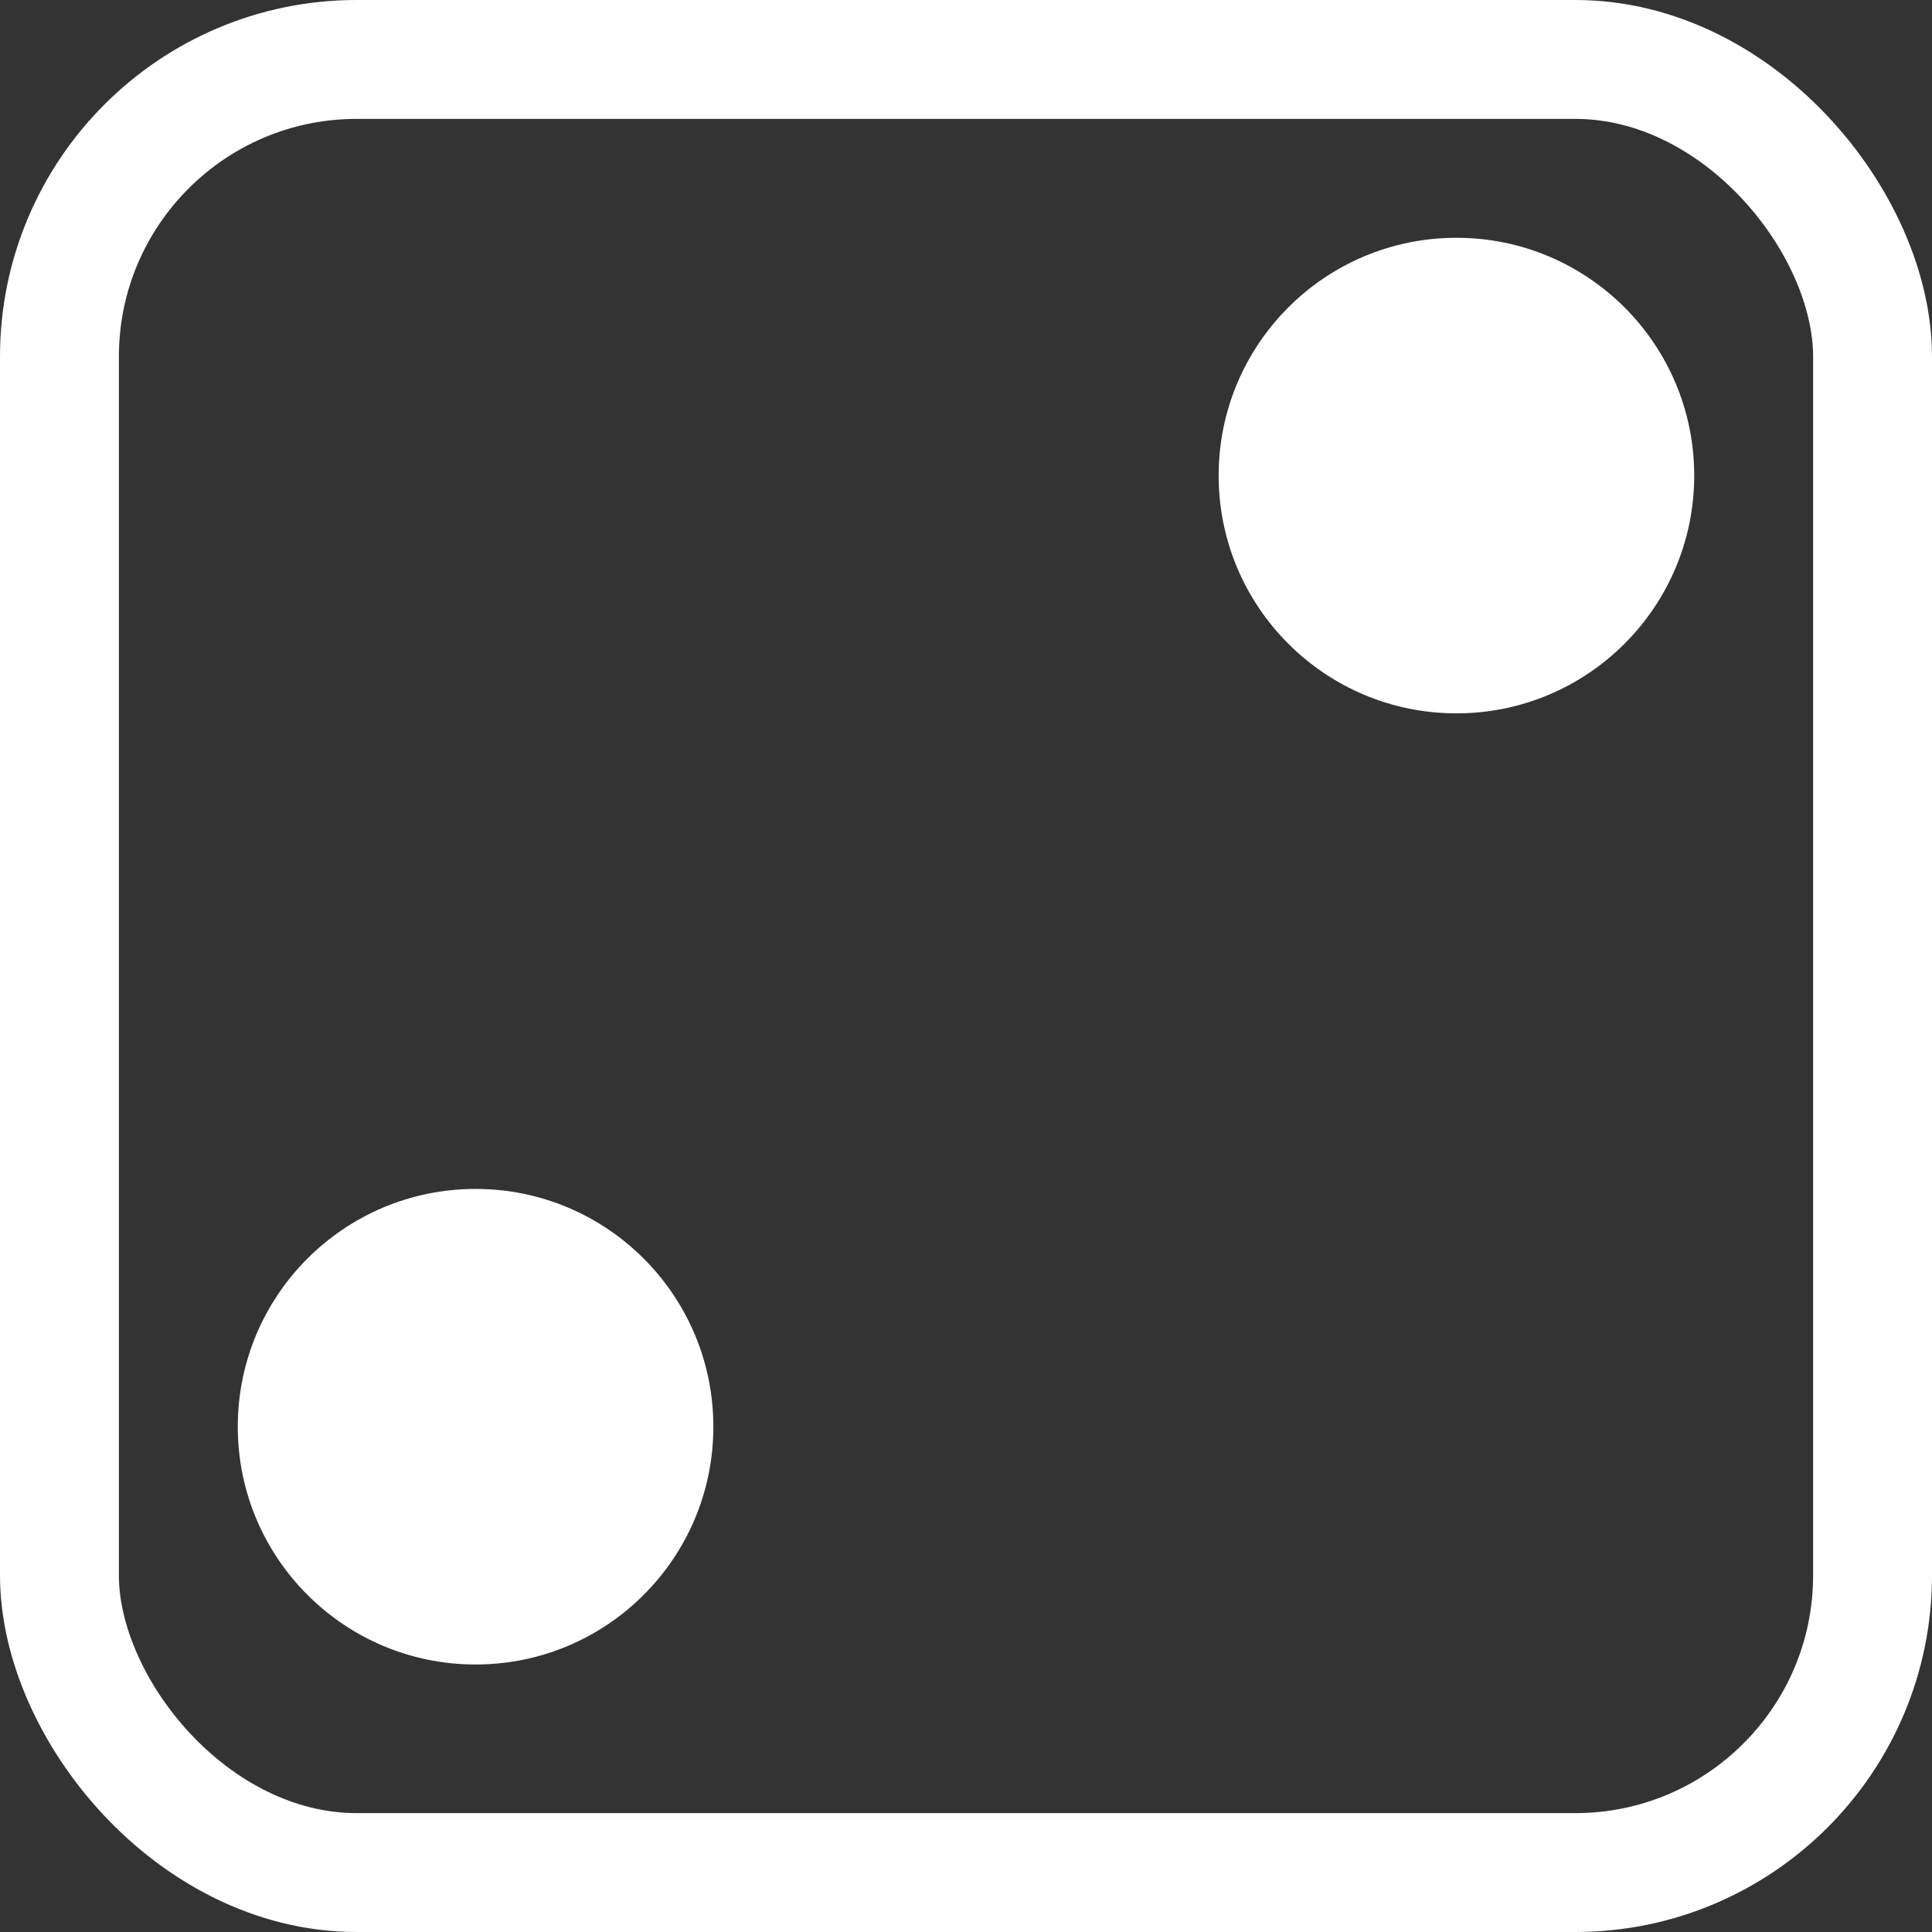
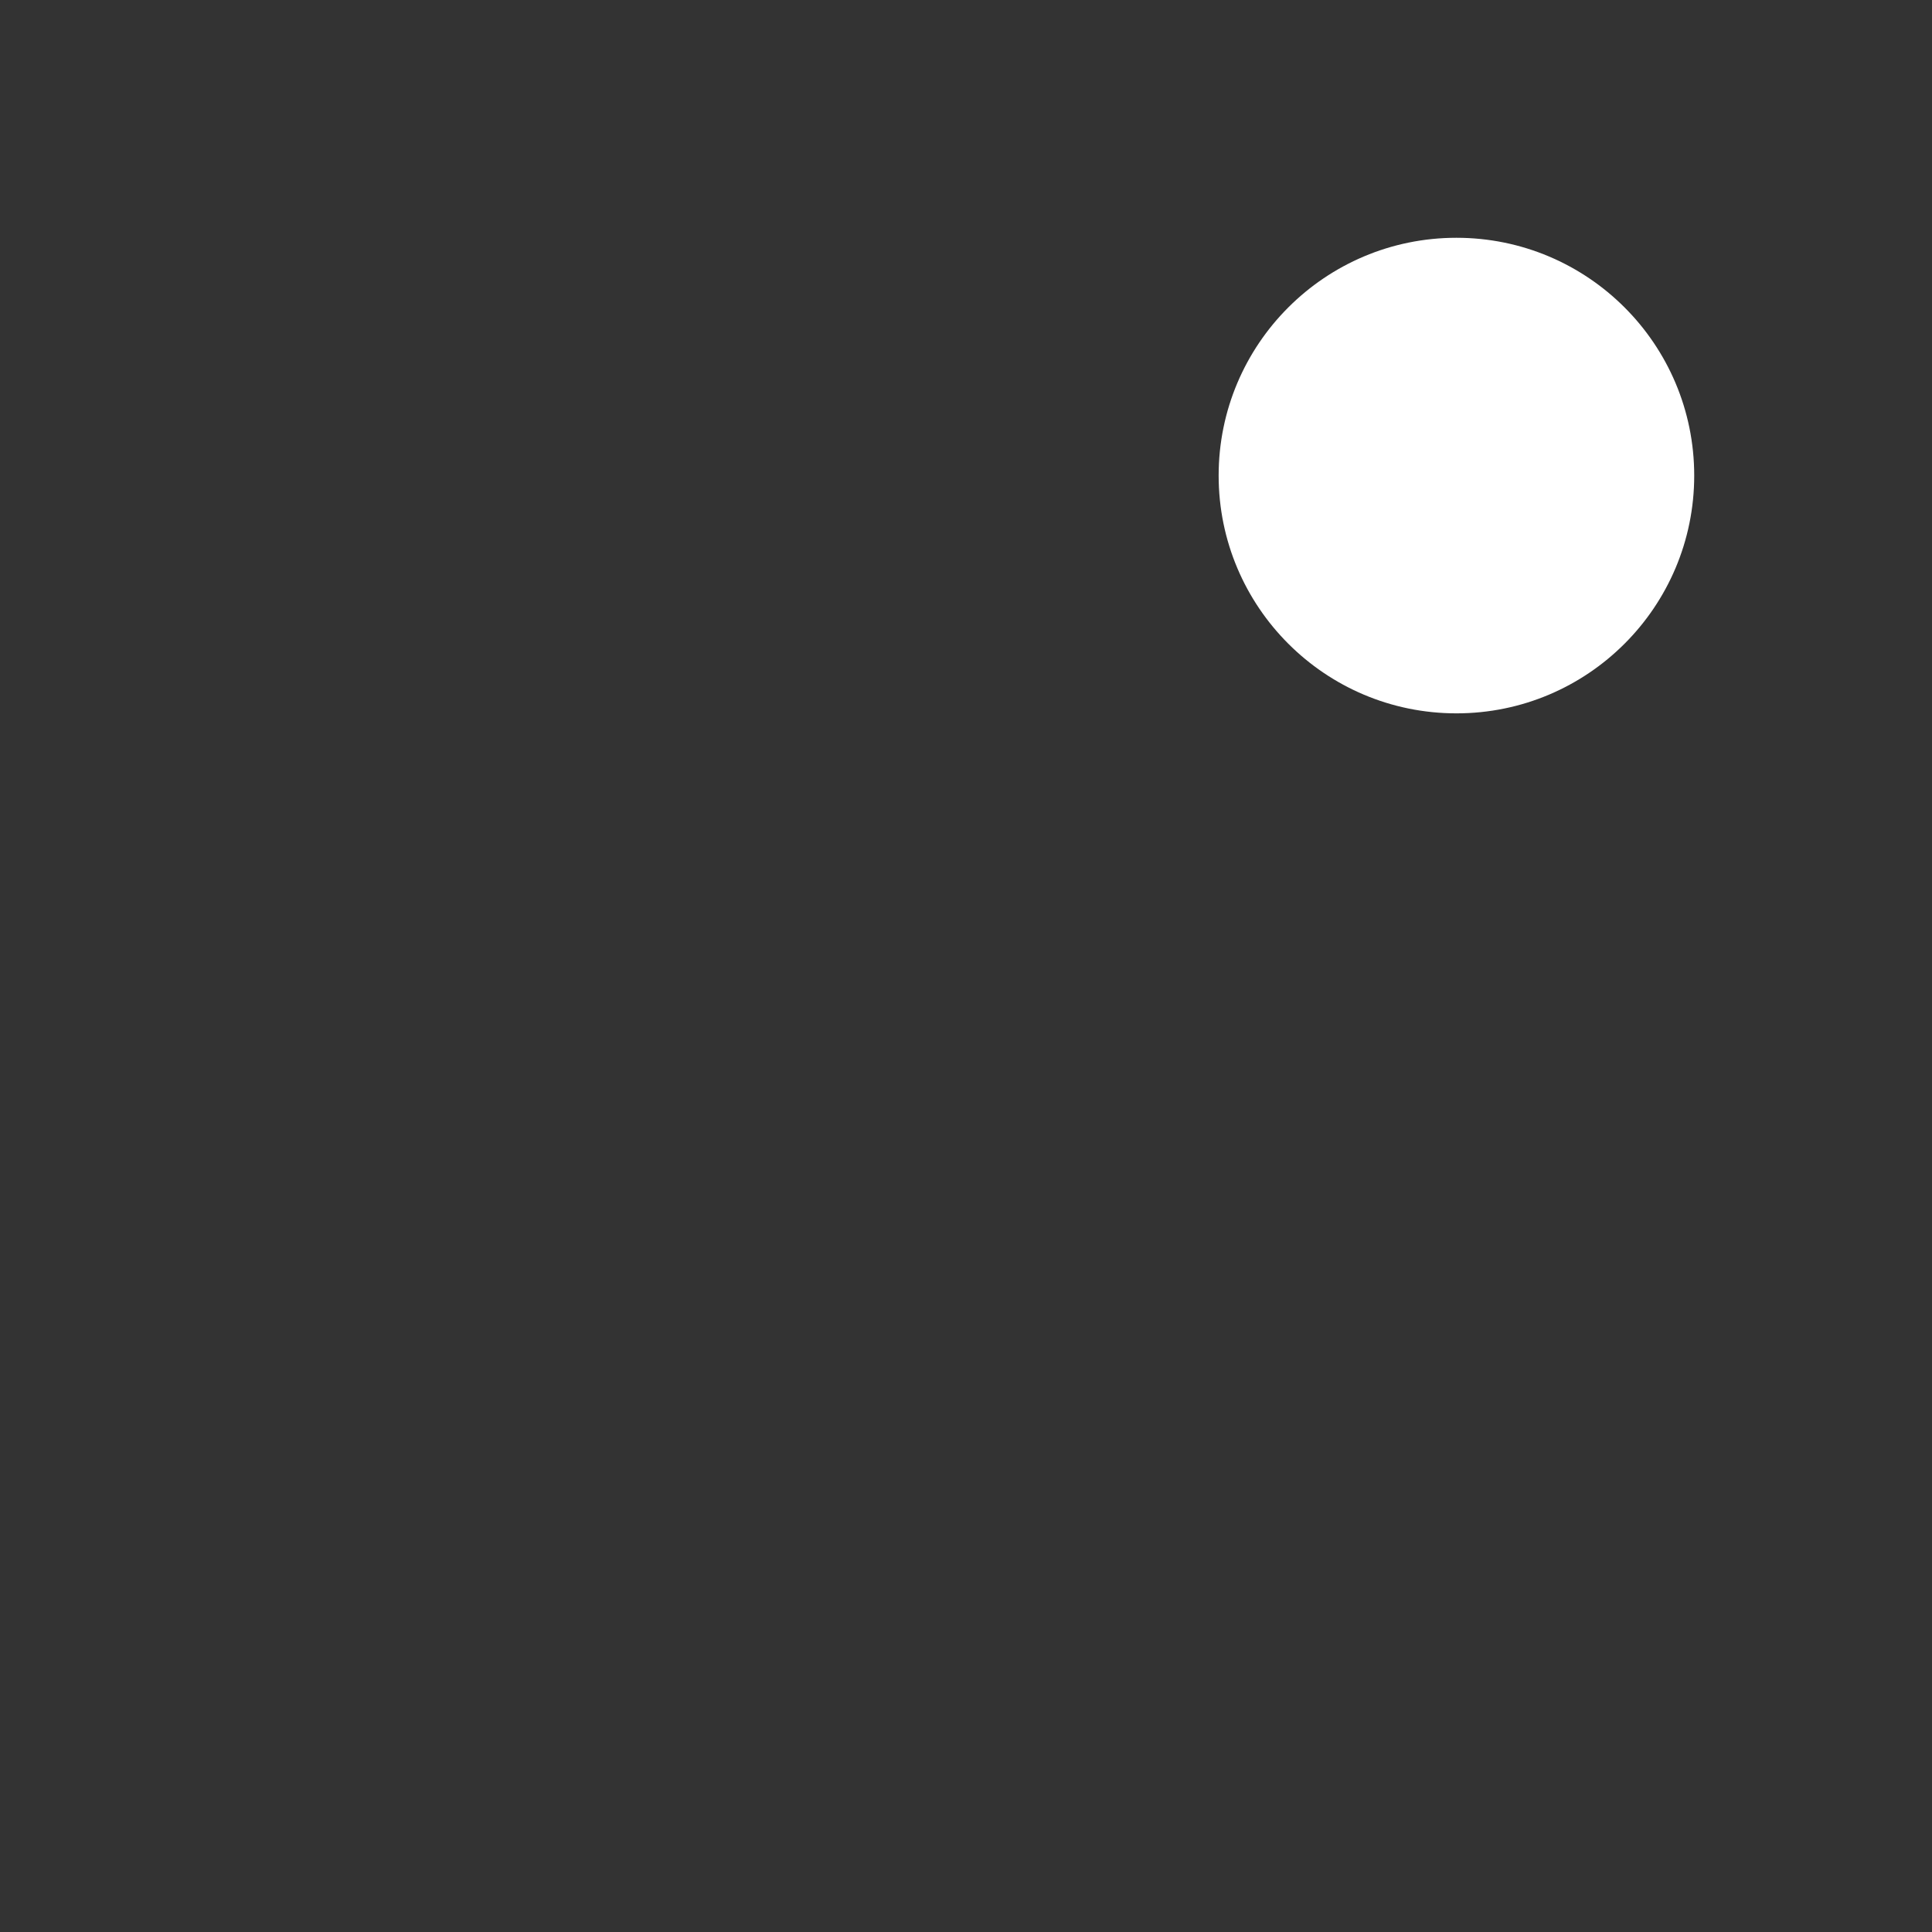
<svg xmlns="http://www.w3.org/2000/svg" width="65" height="65" viewBox="0 0 65 65" fill="none">
  <rect x="0" y="0" width="65" height="65" fill="#333333" stroke="none" />
-   <rect x="2" y="2" width="61" height="61" rx="10" stroke="white" stroke-width="4" />
-   <circle cx="16" cy="48" r="8" fill="white" />
  <circle cx="49" cy="16" r="8" fill="white" />
</svg>